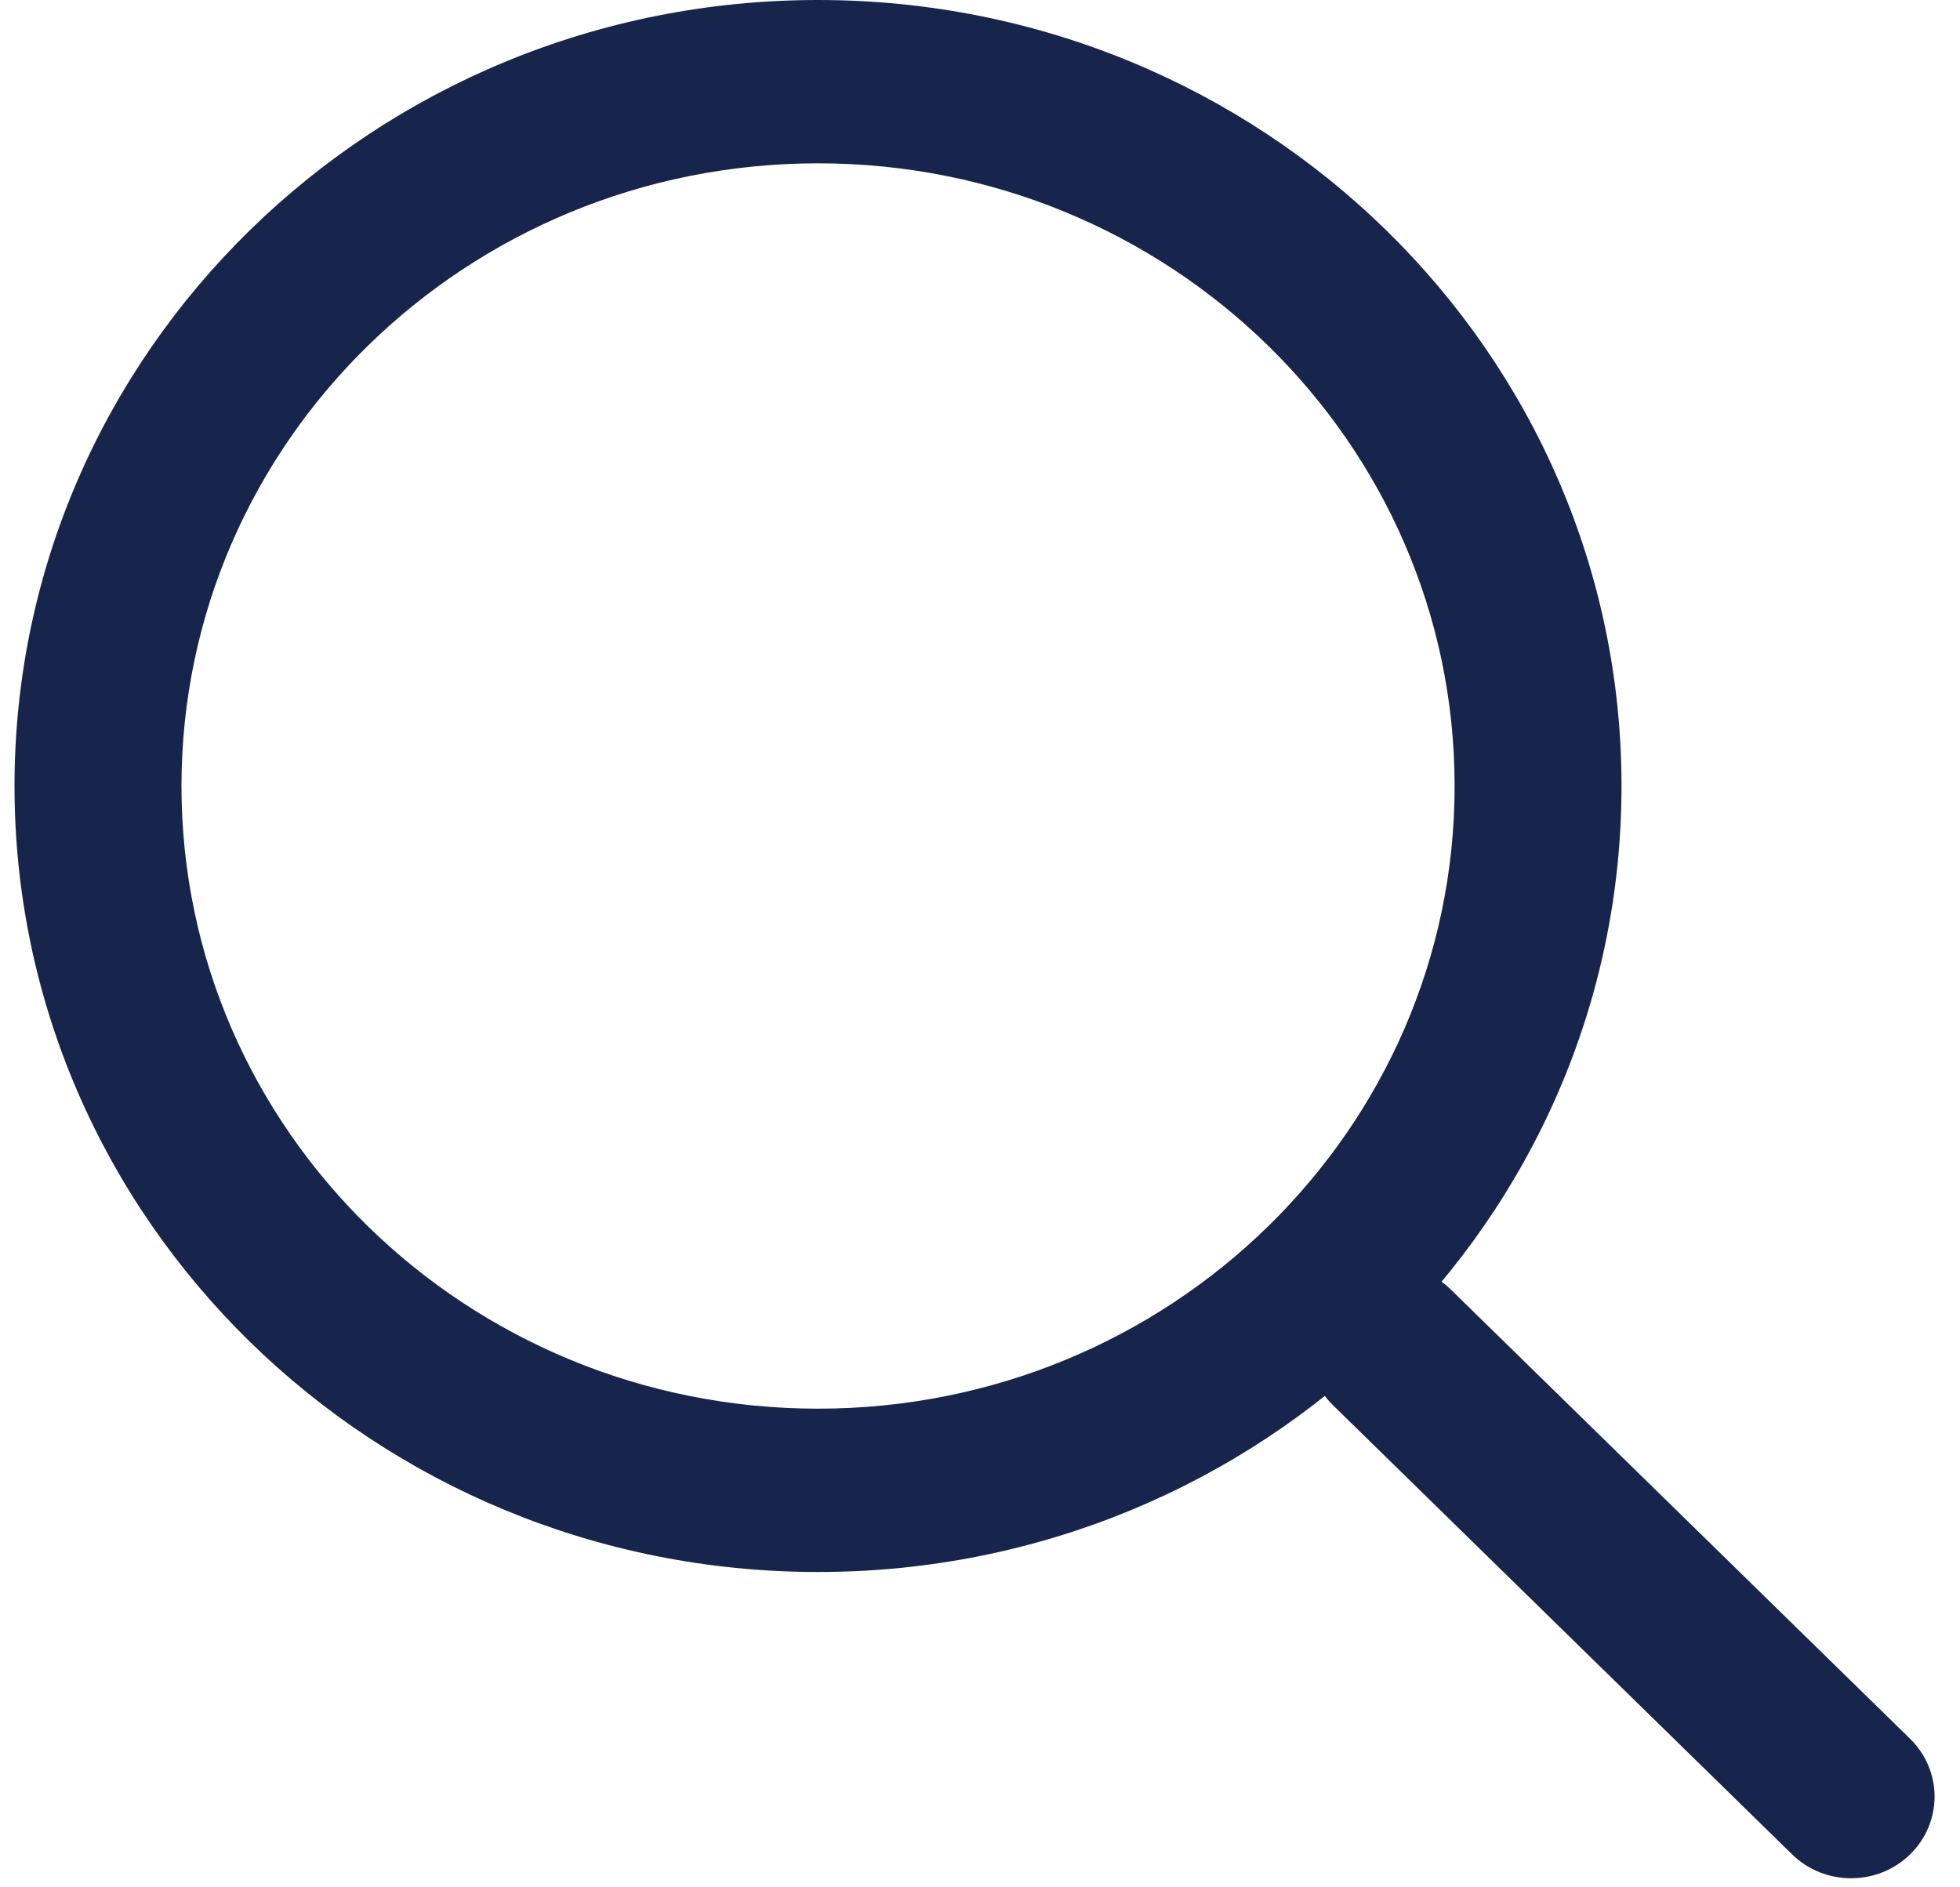
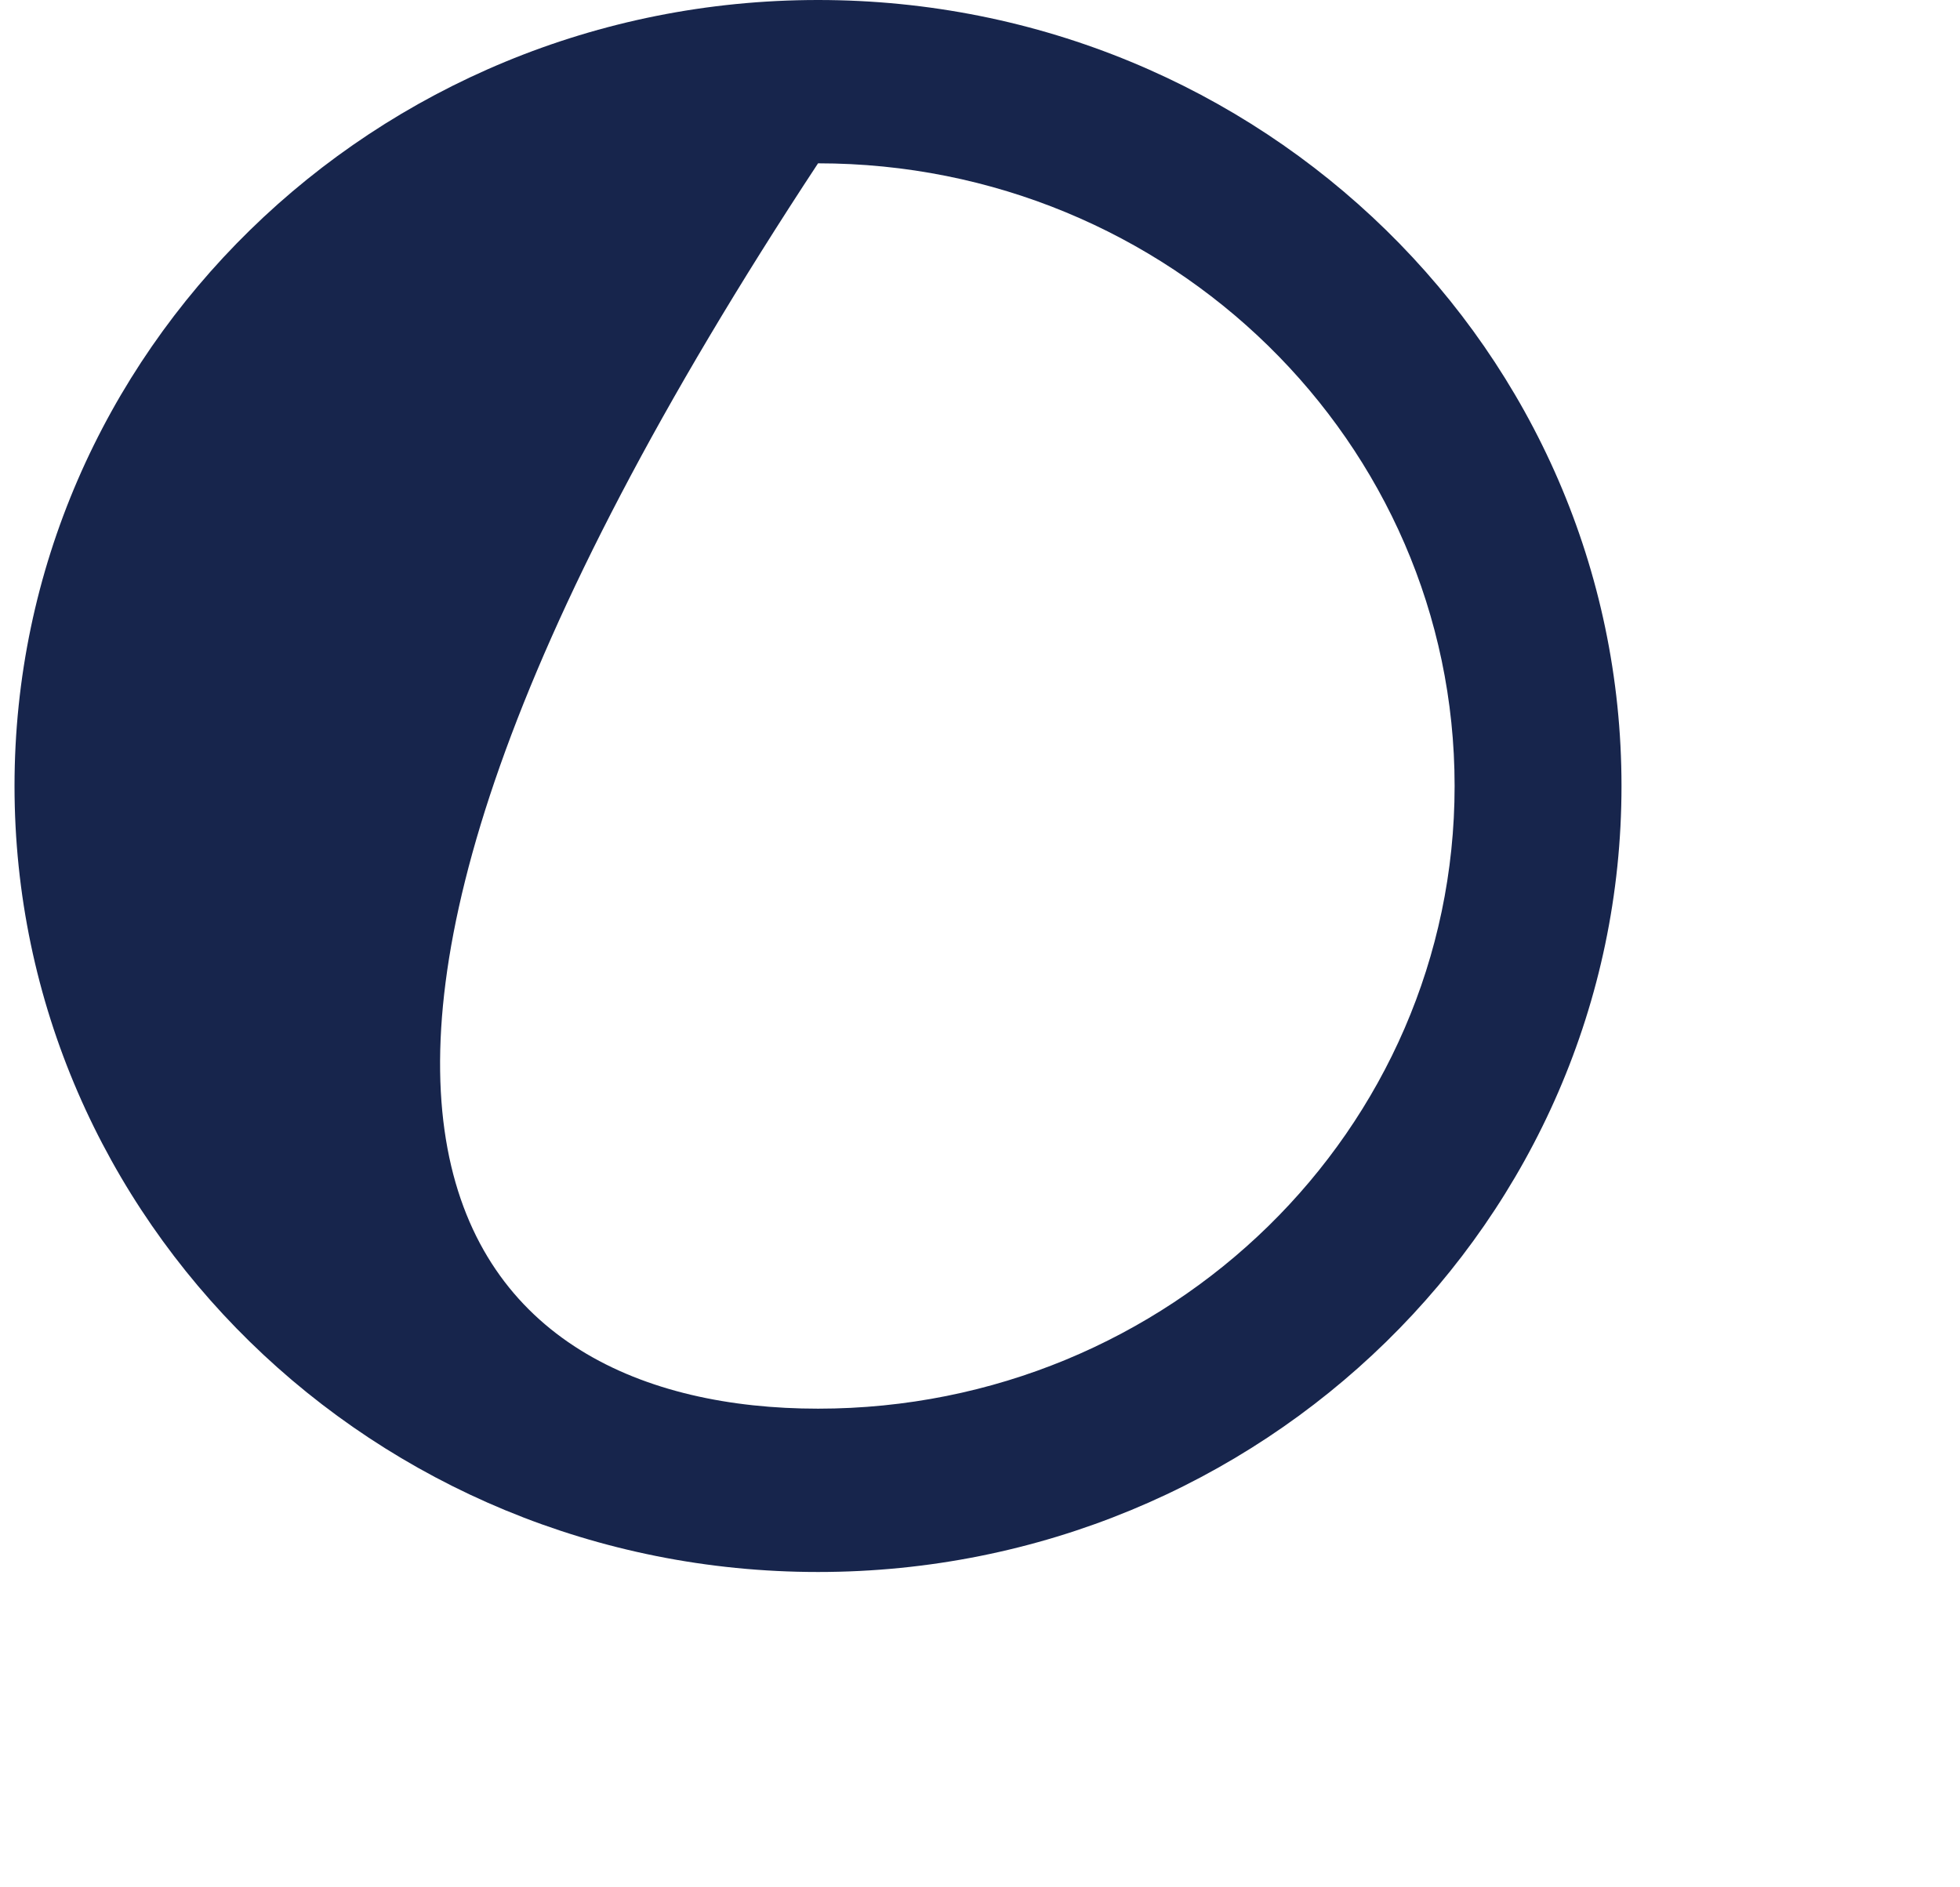
<svg xmlns="http://www.w3.org/2000/svg" width="27" height="26" viewBox="0 0 27 26" fill="none">
  <g id="Group 1542">
-     <path id="Ellipse 56 (Stroke)" fill-rule="evenodd" clip-rule="evenodd" d="M11.269 19.406C16.111 19.406 20.038 15.566 20.038 10.828C20.038 6.091 16.111 2.25 11.269 2.25C6.426 2.25 2.5 6.091 2.5 10.828C2.5 15.566 6.426 19.406 11.269 19.406ZM11.269 21.656C17.382 21.656 22.337 16.808 22.337 10.828C22.337 4.848 17.382 0 11.269 0C5.156 0 0.2 4.848 0.2 10.828C0.2 16.808 5.156 21.656 11.269 21.656Z" fill="#17254C" />
-     <path id="Vector 178 (Stroke)" fill-rule="evenodd" clip-rule="evenodd" d="M18.362 17.767C18.811 17.328 19.539 17.328 19.988 17.767L26.313 23.954C26.762 24.394 26.762 25.106 26.313 25.546C25.864 25.985 25.136 25.985 24.687 25.546L18.362 19.358C17.913 18.919 17.913 18.206 18.362 17.767Z" fill="#17254C" />
+     <path id="Ellipse 56 (Stroke)" fill-rule="evenodd" clip-rule="evenodd" d="M11.269 19.406C16.111 19.406 20.038 15.566 20.038 10.828C20.038 6.091 16.111 2.25 11.269 2.25C2.5 15.566 6.426 19.406 11.269 19.406ZM11.269 21.656C17.382 21.656 22.337 16.808 22.337 10.828C22.337 4.848 17.382 0 11.269 0C5.156 0 0.2 4.848 0.2 10.828C0.2 16.808 5.156 21.656 11.269 21.656Z" fill="#17254C" />
  </g>
</svg>